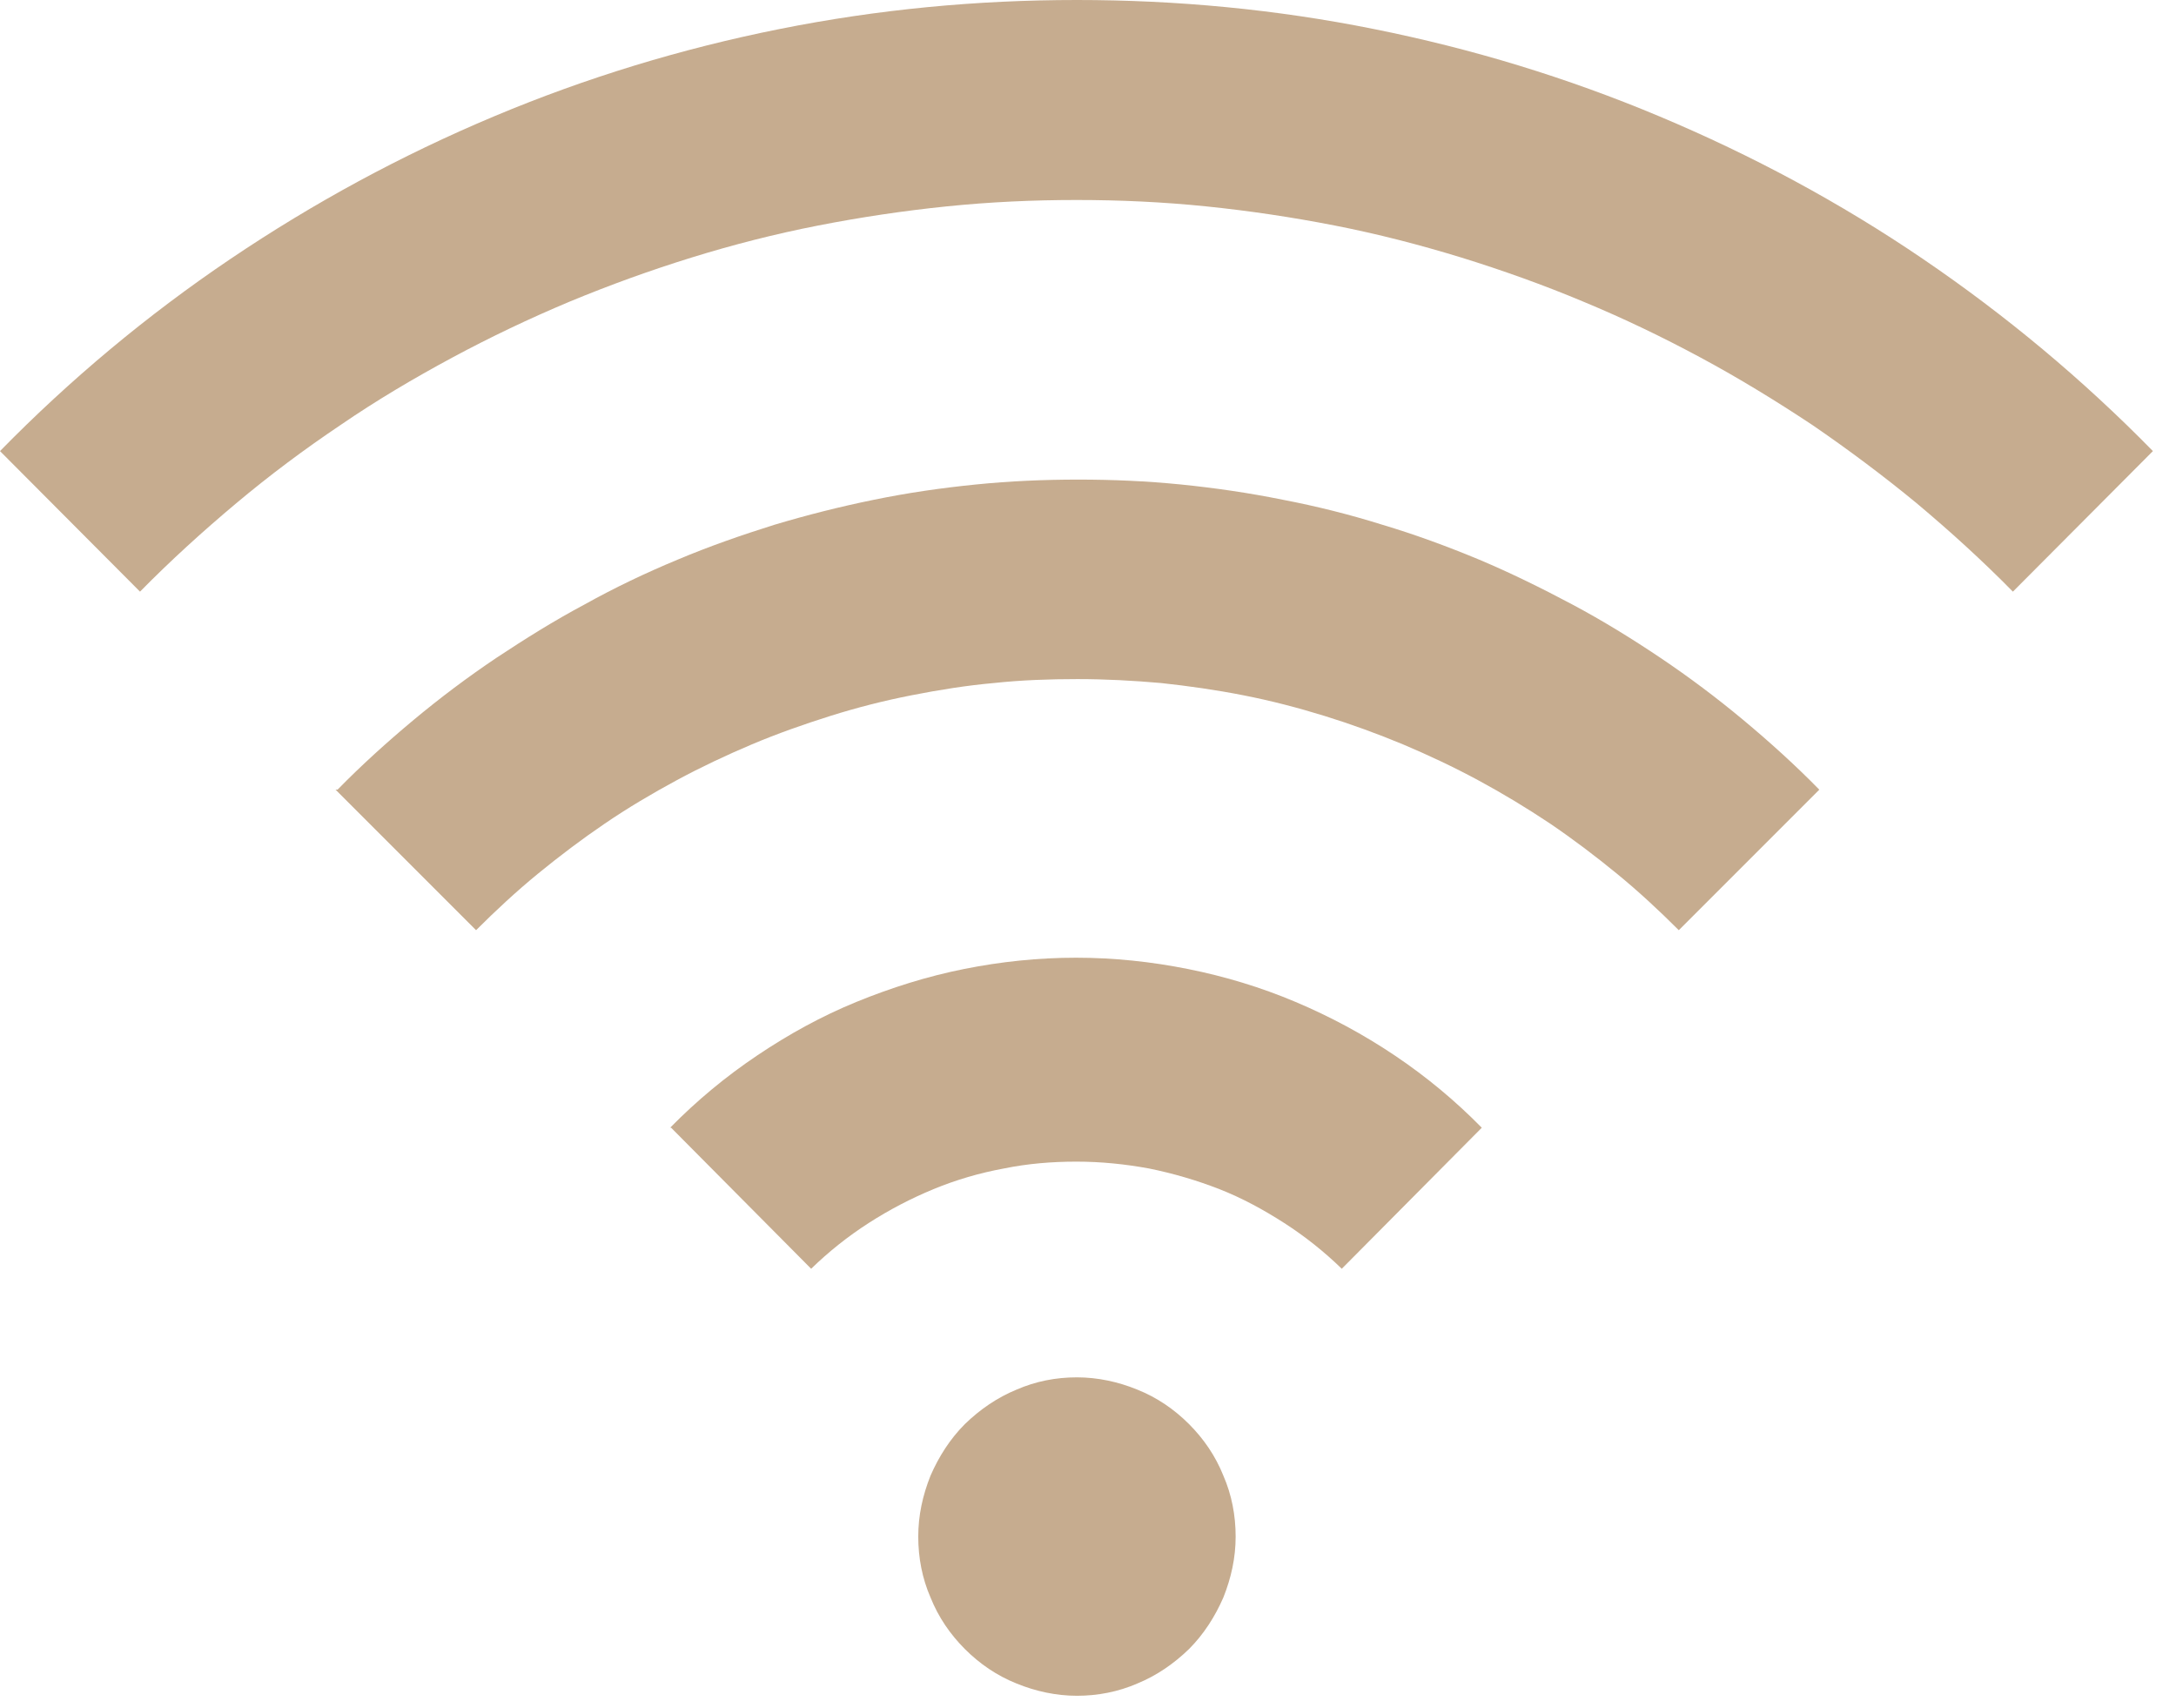
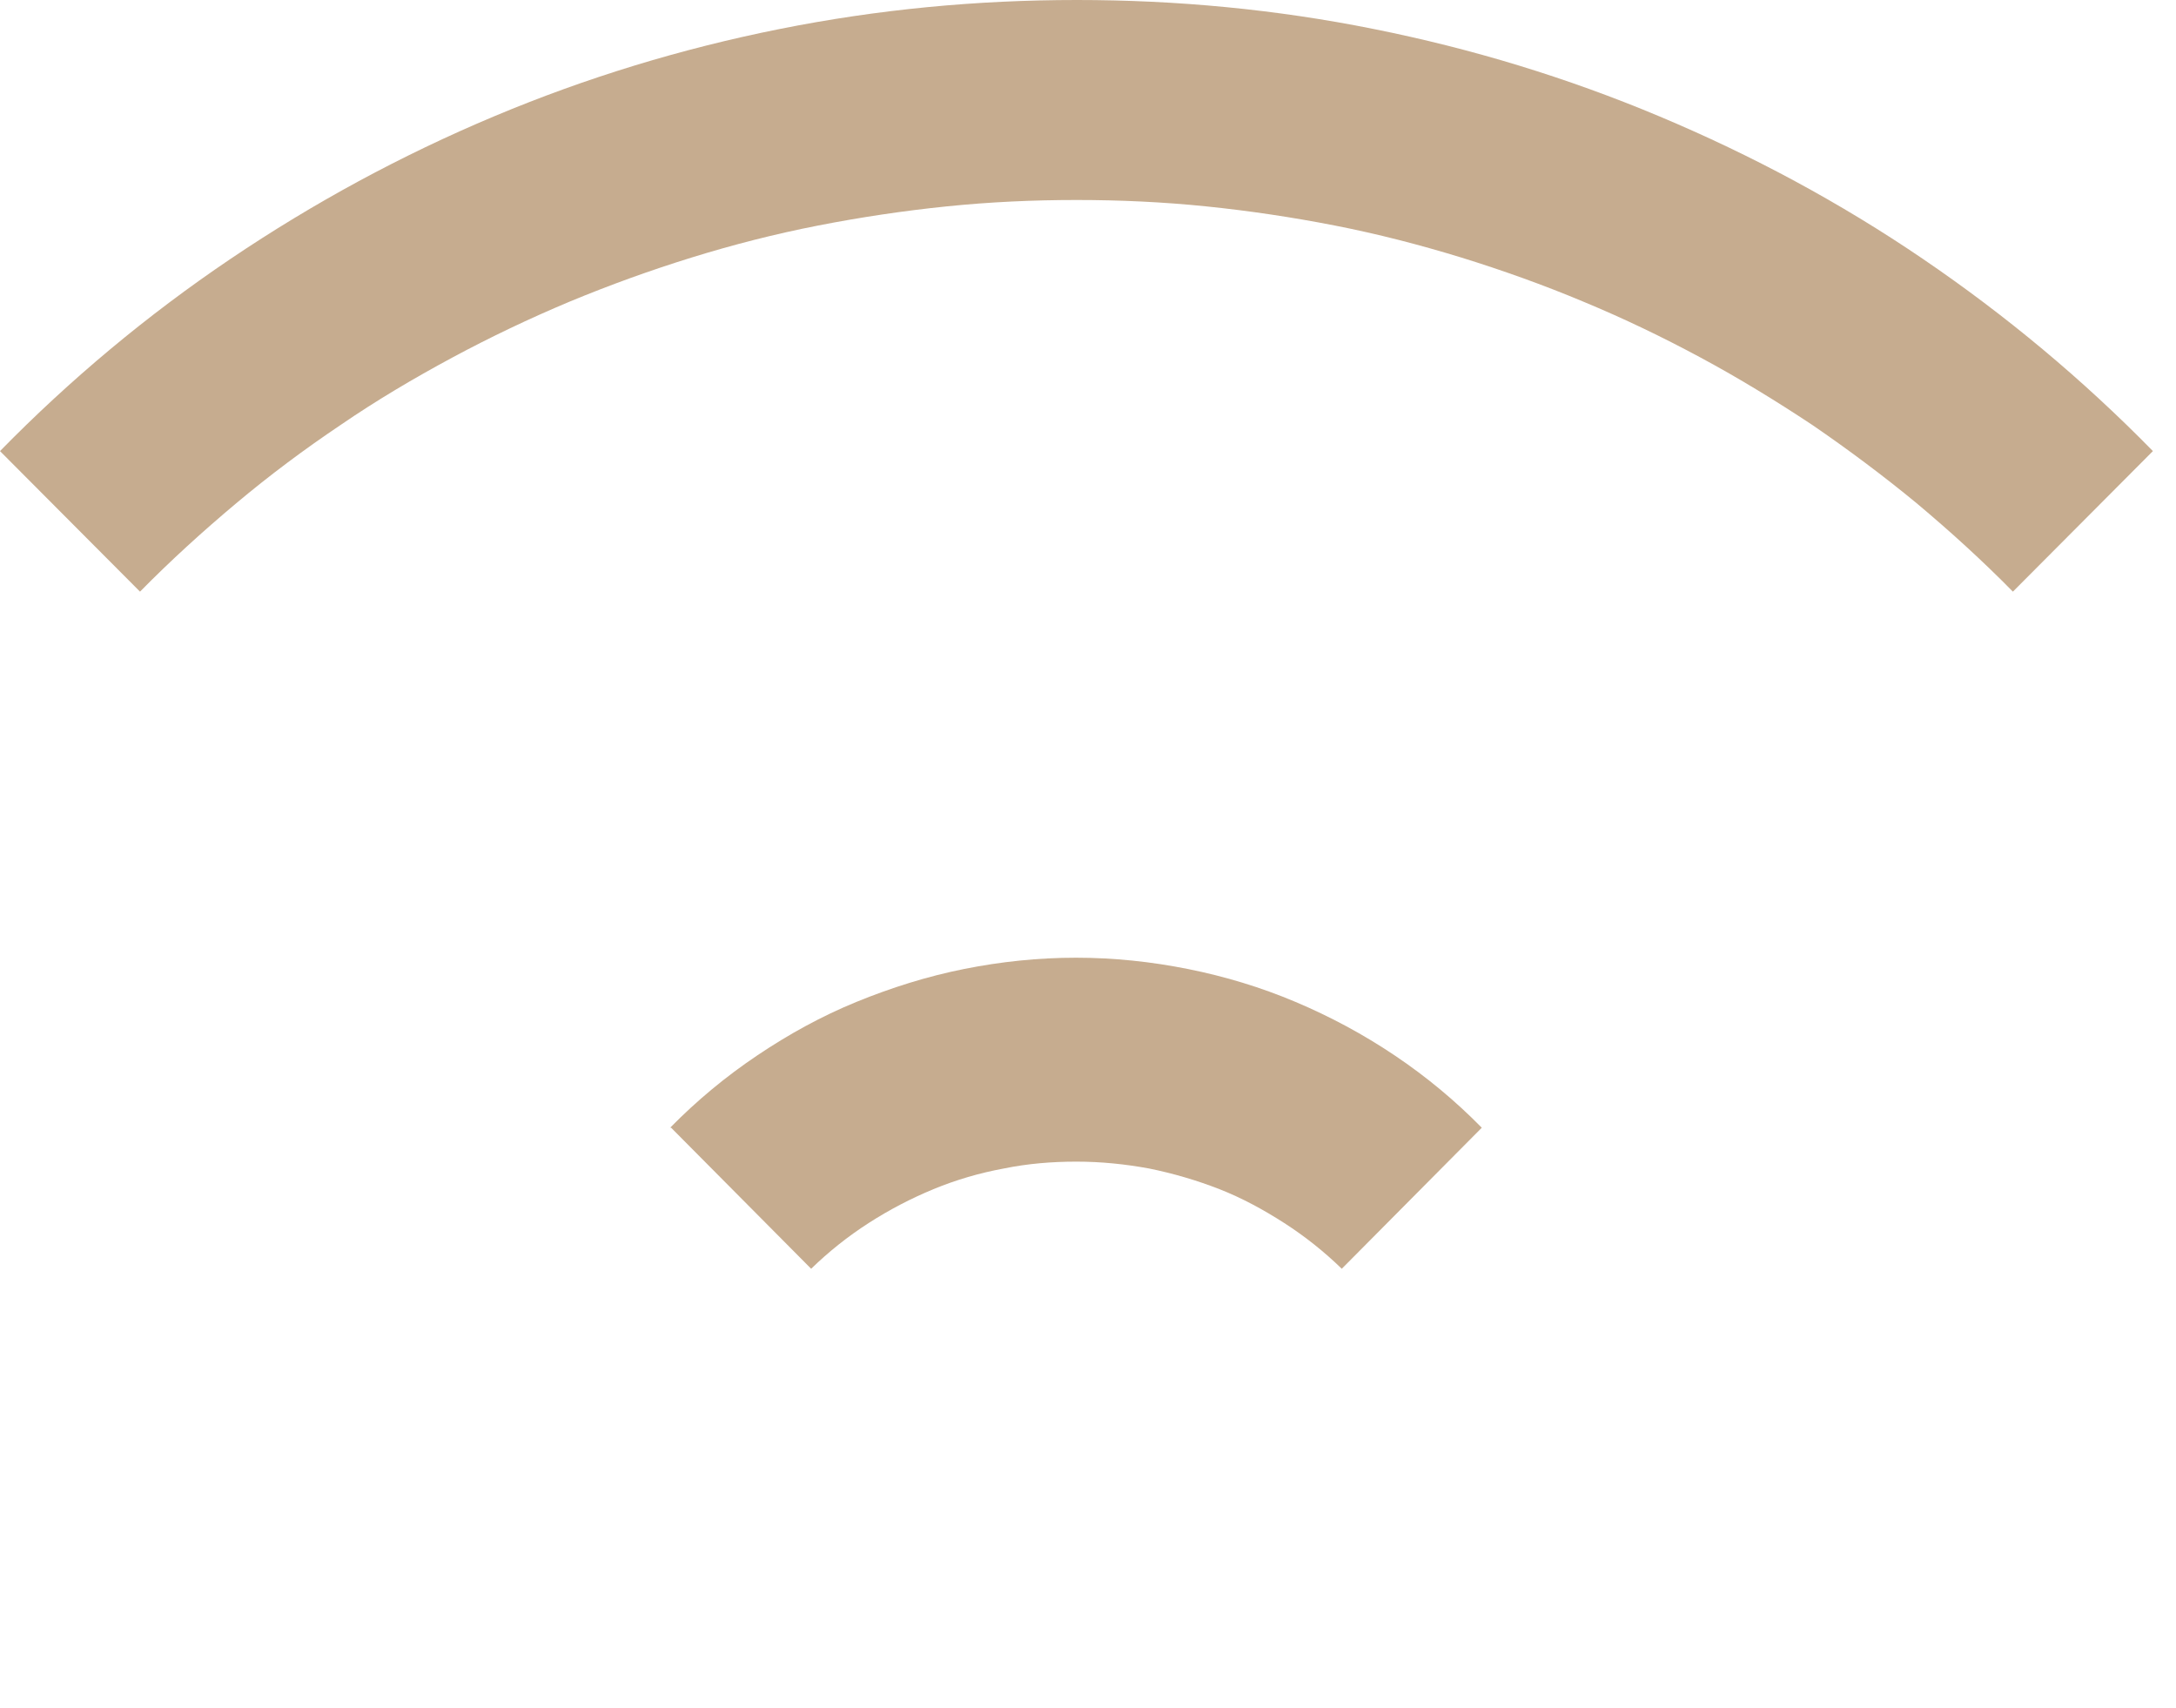
<svg xmlns="http://www.w3.org/2000/svg" width="93" height="73" viewBox="0 0 93 73" fill="none">
  <path d="M28.683 48.19L34.668 54.217C35.424 53.482 36.242 52.831 37.124 52.264C38.006 51.697 38.93 51.214 39.896 50.815C40.862 50.416 41.87 50.122 42.899 49.933C43.928 49.723 44.957 49.639 46.007 49.639C47.056 49.639 48.085 49.744 49.114 49.933C50.143 50.143 51.151 50.437 52.117 50.815C53.083 51.193 54.007 51.697 54.889 52.264C55.771 52.831 56.59 53.482 57.346 54.217L63.33 48.19C62.196 47.035 60.957 46.007 59.613 45.104C58.269 44.201 56.862 43.445 55.372 42.815C53.881 42.185 52.348 41.723 50.773 41.408C49.198 41.093 47.602 40.925 45.986 40.925C44.369 40.925 42.773 41.093 41.198 41.408C39.623 41.723 38.09 42.206 36.599 42.815C35.109 43.424 33.702 44.201 32.358 45.104C31.014 46.007 29.775 47.035 28.641 48.19H28.683Z" fill="#C6AC8F" />
-   <path d="M14.342 33.744L20.347 39.749C21.187 38.909 22.069 38.09 22.993 37.334C23.917 36.578 24.862 35.864 25.849 35.193C26.835 34.521 27.864 33.912 28.914 33.345C29.964 32.778 31.035 32.274 32.127 31.812C33.219 31.35 34.353 30.951 35.487 30.594C36.62 30.237 37.775 29.943 38.951 29.712C40.127 29.481 41.303 29.292 42.479 29.187C43.655 29.061 44.852 29.019 46.048 29.019C47.245 29.019 48.421 29.082 49.618 29.187C50.794 29.313 51.97 29.481 53.146 29.712C54.322 29.943 55.456 30.237 56.611 30.594C57.765 30.951 58.857 31.35 59.97 31.812C61.062 32.274 62.133 32.778 63.183 33.345C64.233 33.912 65.241 34.521 66.249 35.193C67.236 35.864 68.18 36.578 69.104 37.334C70.028 38.09 70.91 38.909 71.75 39.749L77.755 33.744C76.727 32.694 75.635 31.707 74.501 30.762C73.367 29.817 72.191 28.935 70.973 28.116C69.755 27.297 68.495 26.52 67.194 25.828C65.892 25.135 64.569 24.484 63.225 23.917C61.86 23.35 60.495 22.846 59.088 22.426C57.681 21.985 56.254 21.628 54.826 21.355C53.377 21.061 51.928 20.851 50.479 20.704C49.009 20.557 47.56 20.494 46.09 20.494C44.621 20.494 43.151 20.557 41.702 20.704C40.232 20.851 38.783 21.061 37.355 21.355C35.907 21.649 34.5 22.006 33.093 22.426C31.686 22.867 30.3 23.35 28.956 23.917C27.591 24.484 26.268 25.114 24.988 25.828C23.686 26.52 22.447 27.297 21.208 28.116C19.99 28.935 18.814 29.817 17.68 30.762C16.546 31.707 15.454 32.694 14.426 33.744H14.342Z" fill="#C6AC8F" />
  <path d="M46.028 0C41.744 0 37.523 0.399 33.324 1.239C29.124 2.079 25.051 3.318 21.103 4.977C17.155 6.635 13.397 8.672 9.848 11.066C6.299 13.46 3.003 16.21 0 19.276L5.984 25.282C7.286 23.959 8.672 22.699 10.1 21.502C11.528 20.305 13.019 19.192 14.552 18.163C16.084 17.113 17.68 16.168 19.318 15.287C20.956 14.405 22.636 13.607 24.337 12.893C26.058 12.179 27.801 11.549 29.565 11.003C31.329 10.457 33.135 9.995 34.962 9.638C36.788 9.281 38.615 9.008 40.463 8.819C42.311 8.63 44.159 8.546 46.007 8.546C47.854 8.546 49.702 8.63 51.55 8.819C53.398 9.008 55.225 9.281 57.051 9.638C58.878 9.995 60.663 10.457 62.448 11.003C64.212 11.549 65.976 12.179 67.676 12.893C69.398 13.607 71.057 14.405 72.695 15.287C74.333 16.168 75.908 17.134 77.462 18.163C78.994 19.213 80.485 20.326 81.913 21.502C83.341 22.699 84.706 23.938 86.029 25.282L92.013 19.276C89.01 16.21 85.735 13.481 82.186 11.066C78.637 8.651 74.879 6.635 70.931 4.977C66.984 3.318 62.91 2.079 58.71 1.239C54.532 0.399 50.29 0 46.028 0Z" fill="#C6AC8F" />
-   <path d="M46.028 58.857C45.125 58.857 44.264 59.025 43.445 59.382C42.626 59.718 41.891 60.222 41.24 60.852C40.61 61.482 40.127 62.238 39.77 63.057C39.434 63.897 39.245 64.758 39.245 65.661C39.245 66.564 39.413 67.445 39.77 68.264C40.106 69.104 40.61 69.839 41.24 70.469C41.87 71.099 42.605 71.603 43.445 71.939C44.264 72.275 45.146 72.464 46.028 72.464C46.91 72.464 47.791 72.296 48.61 71.939C49.429 71.603 50.164 71.099 50.815 70.469C51.445 69.839 51.928 69.083 52.285 68.264C52.621 67.424 52.81 66.564 52.81 65.661C52.81 64.758 52.642 63.876 52.285 63.057C51.949 62.217 51.445 61.482 50.815 60.852C50.185 60.222 49.45 59.718 48.61 59.382C47.791 59.046 46.91 58.857 46.028 58.857Z" fill="#C6AC8F" />
</svg>